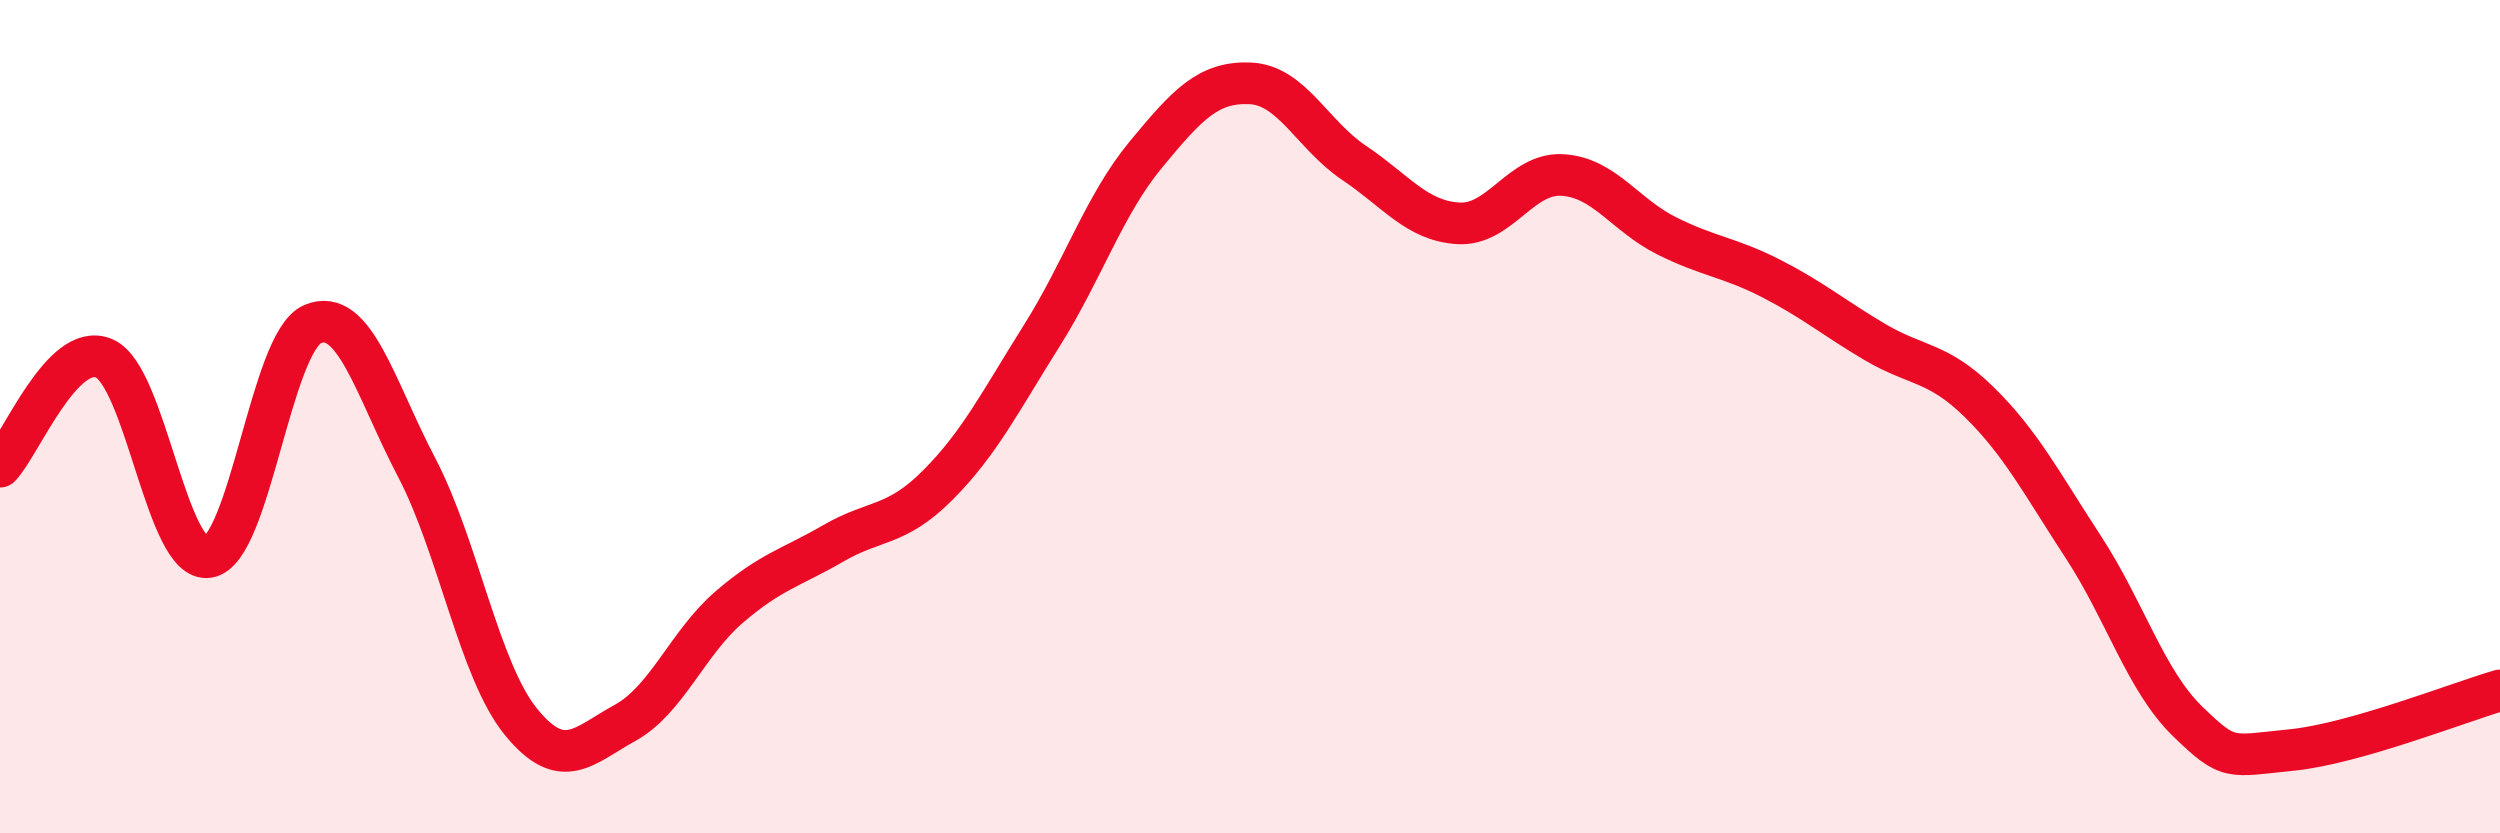
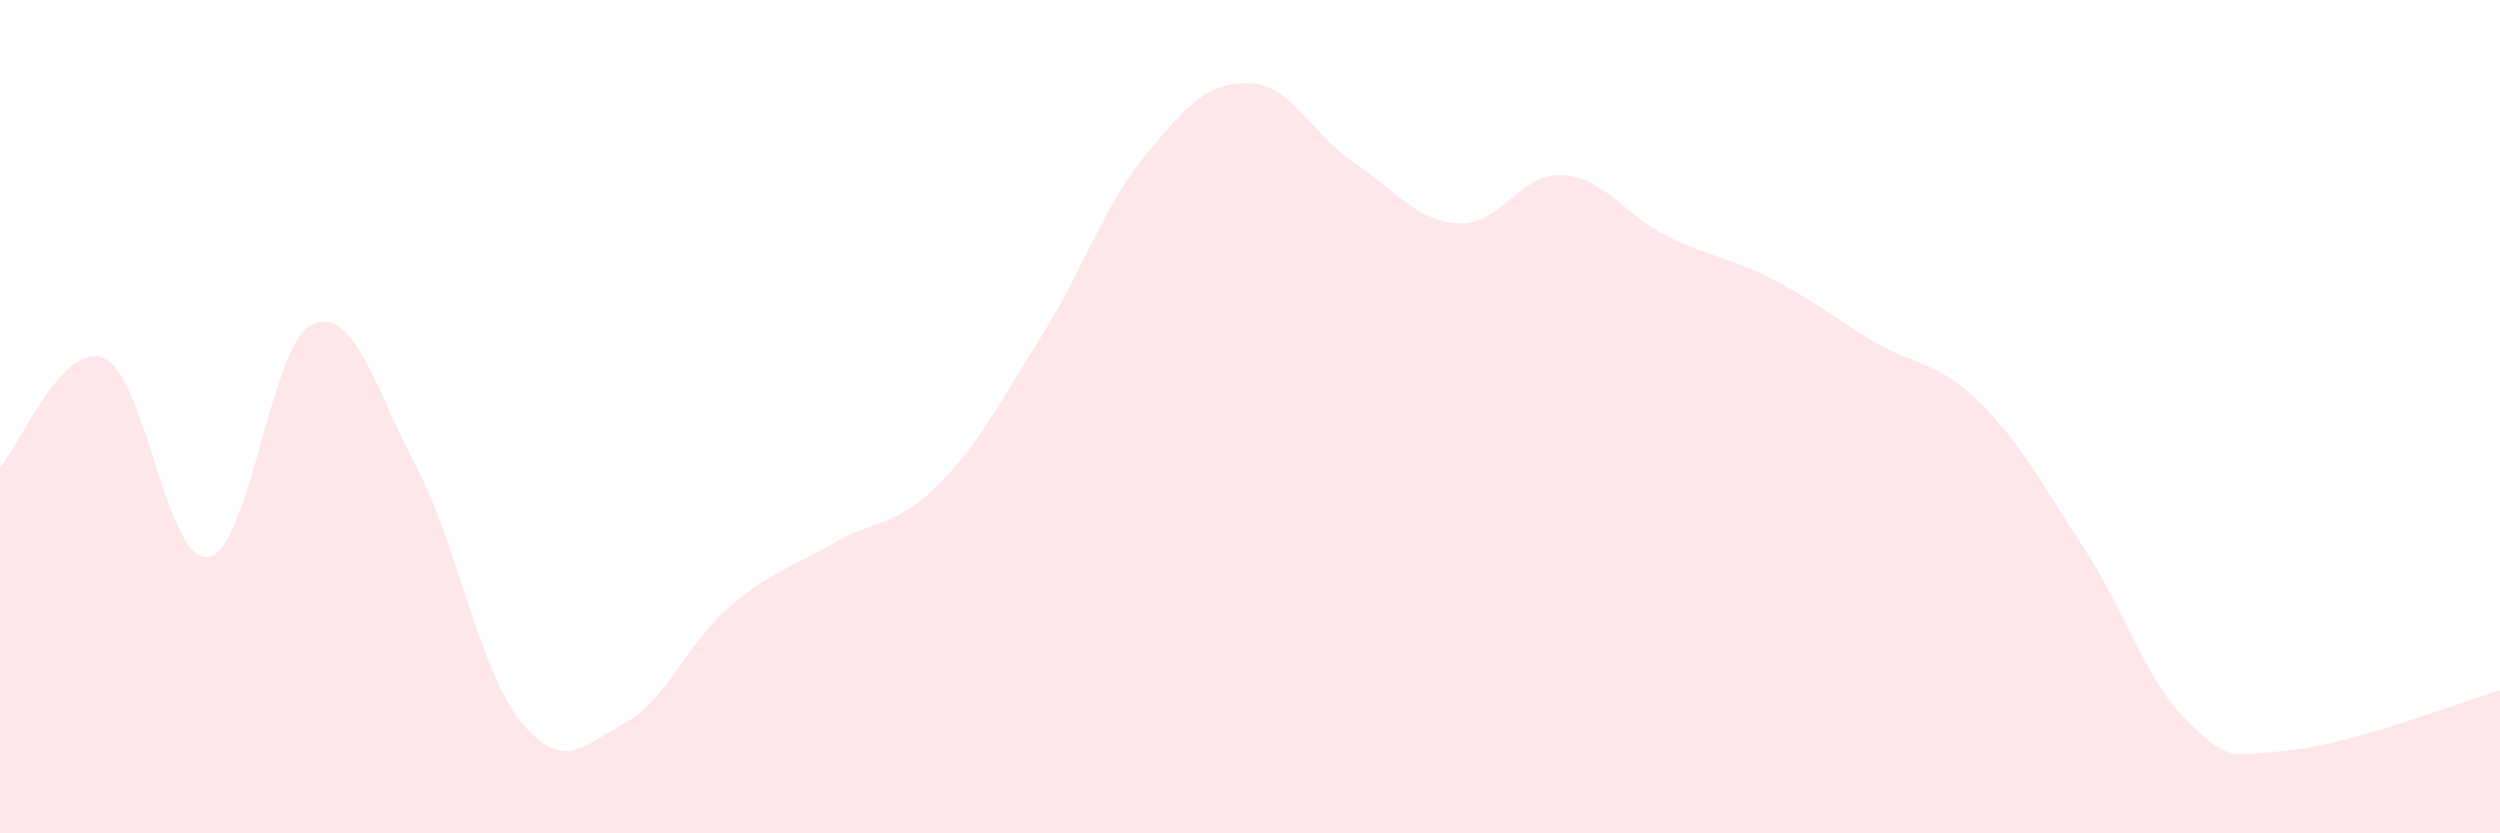
<svg xmlns="http://www.w3.org/2000/svg" width="60" height="20" viewBox="0 0 60 20">
  <path d="M 0,11.2 C 0.5,10.68 1.5,8.17 2.5,8.6 C 3.5,9.03 4,13.53 5,13.37 C 6,13.21 6.5,8.21 7.5,7.78 C 8.5,7.35 9,9.31 10,11.22 C 11,13.13 11.5,16.09 12.5,17.32 C 13.5,18.55 14,17.9 15,17.35 C 16,16.8 16.5,15.43 17.5,14.57 C 18.5,13.71 19,13.62 20,13.04 C 21,12.46 21.5,12.65 22.5,11.65 C 23.5,10.65 24,9.65 25,8.06 C 26,6.47 26.5,4.92 27.5,3.71 C 28.5,2.5 29,1.96 30,2 C 31,2.04 31.5,3.24 32.5,3.91 C 33.5,4.58 34,5.3 35,5.36 C 36,5.42 36.5,4.14 37.5,4.2 C 38.5,4.26 39,5.16 40,5.66 C 41,6.16 41.5,6.17 42.5,6.68 C 43.5,7.19 44,7.62 45,8.21 C 46,8.8 46.5,8.67 47.5,9.65 C 48.5,10.63 49,11.6 50,13.13 C 51,14.66 51.5,16.34 52.5,17.31 C 53.5,18.28 53.5,18.15 55,18 C 56.5,17.85 59,16.86 60,16.57L60 20L0 20Z" fill="#EB0A25" opacity="0.1" stroke-linecap="round" stroke-linejoin="round" />
-   <path d="M 0,11.2 C 0.5,10.68 1.5,8.17 2.5,8.6 C 3.5,9.03 4,13.53 5,13.37 C 6,13.21 6.5,8.21 7.5,7.78 C 8.5,7.35 9,9.31 10,11.22 C 11,13.13 11.5,16.09 12.5,17.32 C 13.5,18.55 14,17.9 15,17.35 C 16,16.8 16.5,15.43 17.5,14.57 C 18.5,13.71 19,13.62 20,13.04 C 21,12.46 21.5,12.65 22.5,11.65 C 23.5,10.65 24,9.65 25,8.06 C 26,6.47 26.5,4.92 27.5,3.71 C 28.5,2.5 29,1.96 30,2 C 31,2.04 31.5,3.24 32.5,3.91 C 33.5,4.58 34,5.3 35,5.36 C 36,5.42 36.5,4.14 37.5,4.2 C 38.5,4.26 39,5.16 40,5.66 C 41,6.16 41.5,6.17 42.5,6.68 C 43.5,7.19 44,7.62 45,8.21 C 46,8.8 46.5,8.67 47.5,9.65 C 48.5,10.63 49,11.6 50,13.13 C 51,14.66 51.5,16.34 52.5,17.31 C 53.5,18.28 53.5,18.15 55,18 C 56.5,17.85 59,16.86 60,16.57" stroke="#EB0A25" stroke-width="1" fill="none" stroke-linecap="round" stroke-linejoin="round" />
</svg>